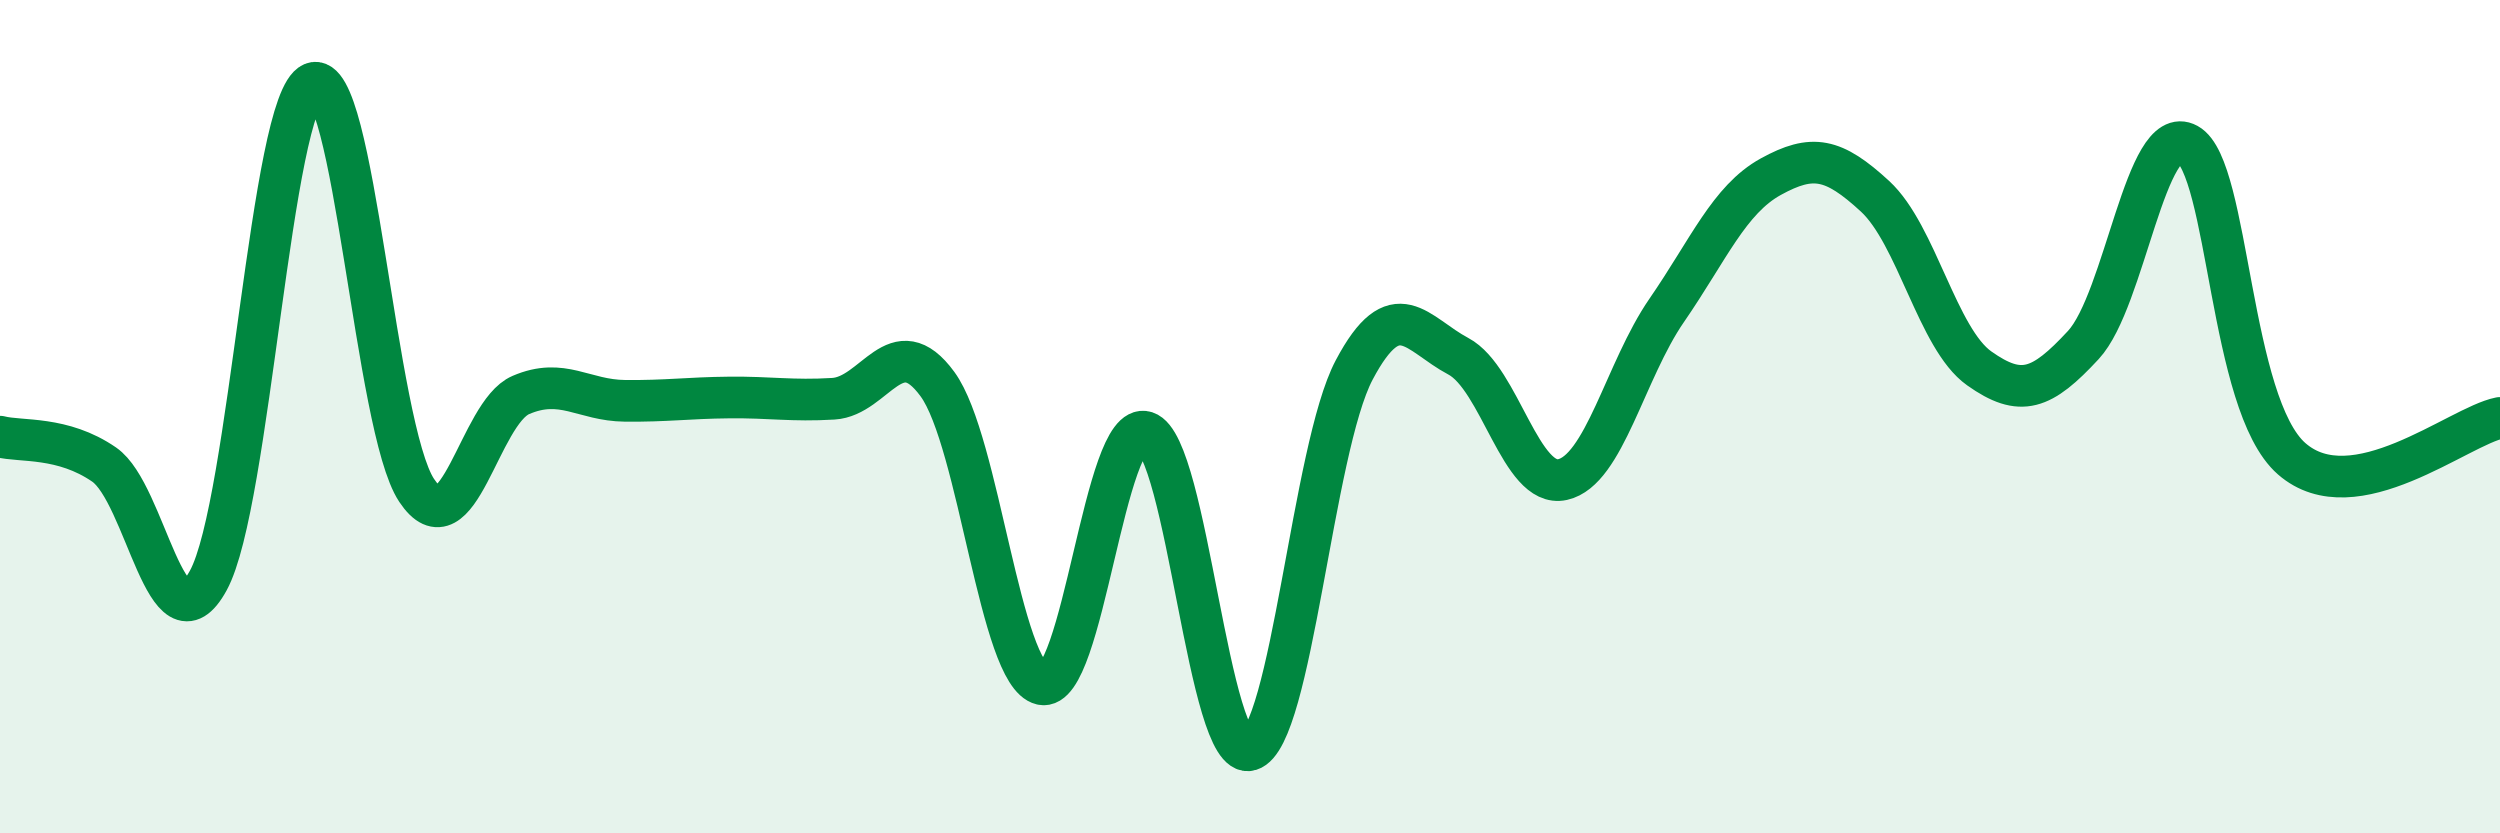
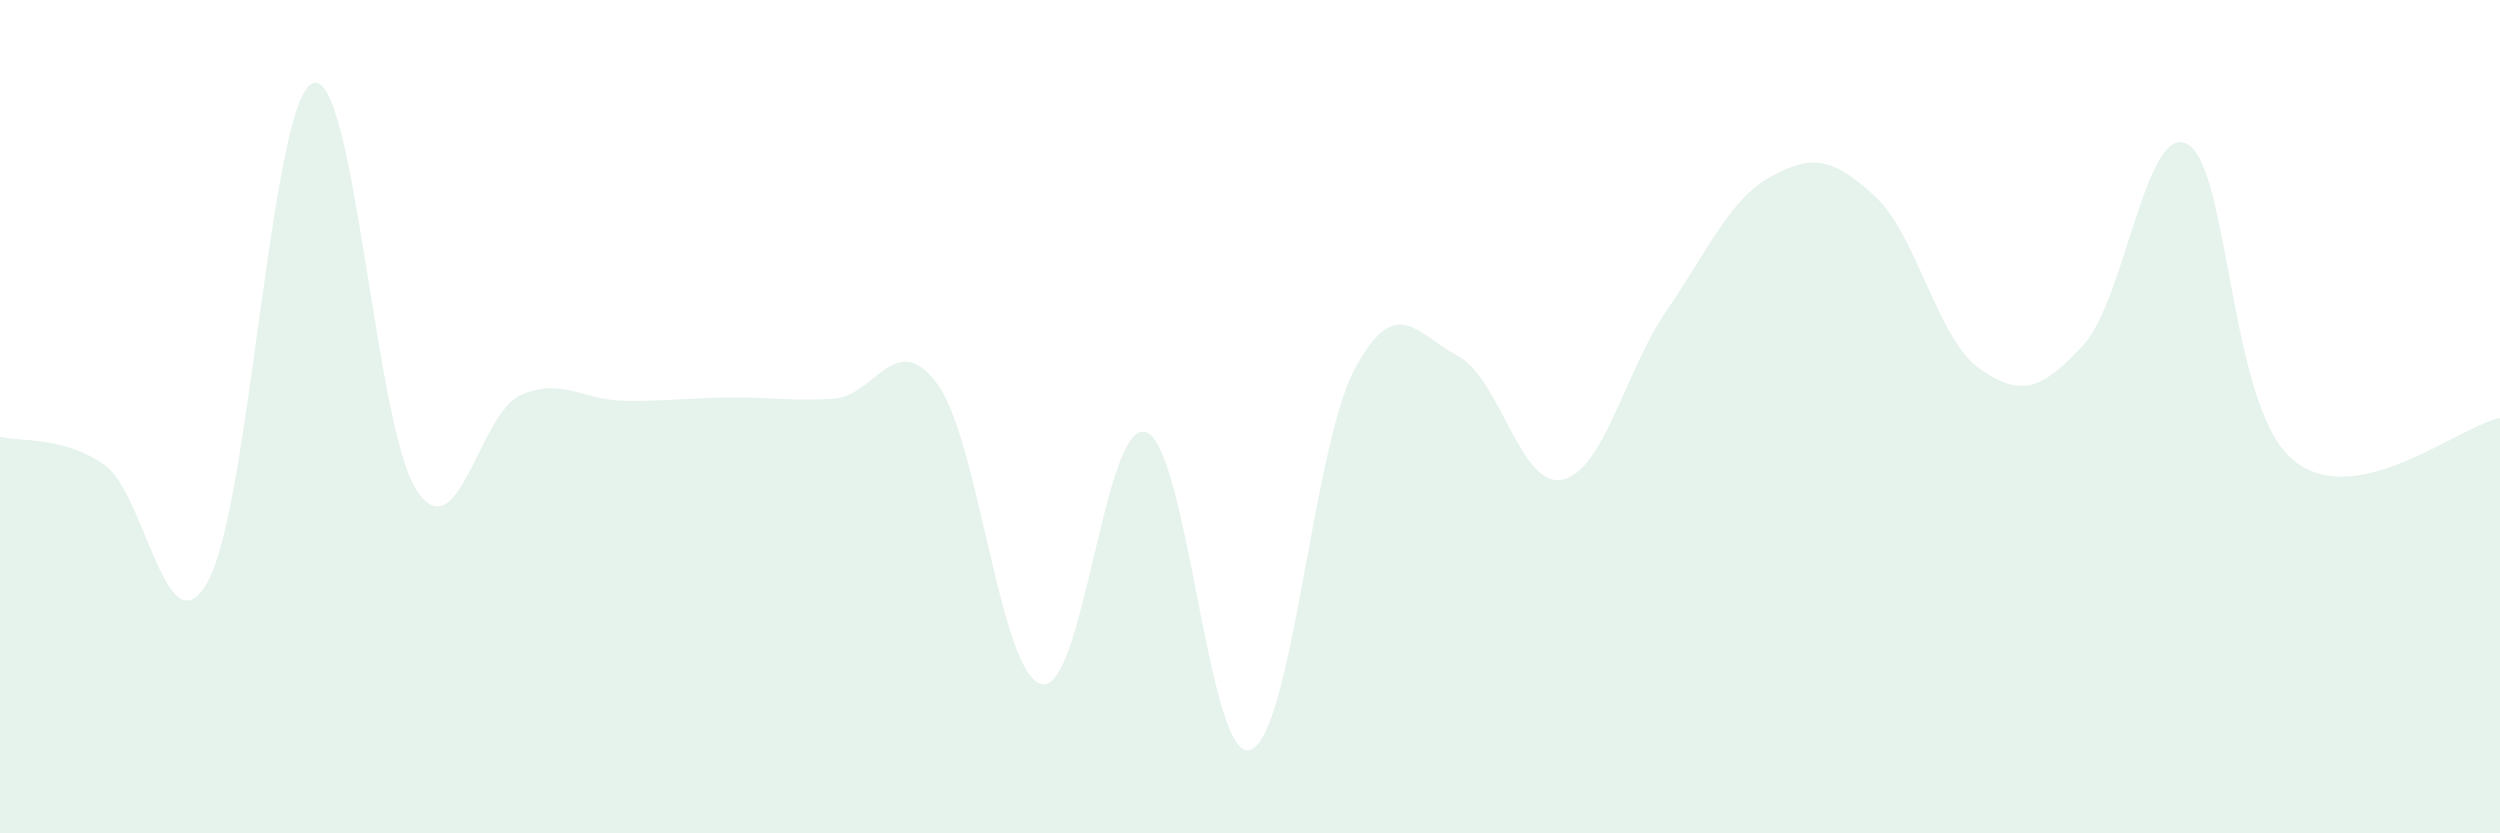
<svg xmlns="http://www.w3.org/2000/svg" width="60" height="20" viewBox="0 0 60 20">
  <path d="M 0,10.48 C 0.5,10.61 1.5,10.46 2.5,11.15 C 3.5,11.84 4,15.76 5,13.93 C 6,12.1 6.5,2.43 7.5,2 C 8.5,1.57 9,10.27 10,11.77 C 11,13.27 11.5,9.91 12.5,9.48 C 13.5,9.05 14,9.61 15,9.62 C 16,9.63 16.5,9.55 17.5,9.54 C 18.5,9.53 19,9.63 20,9.57 C 21,9.51 21.5,7.85 22.5,9.22 C 23.5,10.59 24,16.19 25,16.42 C 26,16.65 26.5,10.05 27.5,10.37 C 28.5,10.69 29,18.3 30,18 C 31,17.7 31.5,10.77 32.5,8.88 C 33.5,6.99 34,8.02 35,8.55 C 36,9.08 36.5,11.73 37.5,11.51 C 38.5,11.29 39,8.9 40,7.45 C 41,6 41.5,4.79 42.5,4.24 C 43.5,3.69 44,3.79 45,4.71 C 46,5.63 46.5,8.13 47.5,8.84 C 48.5,9.55 49,9.36 50,8.28 C 51,7.2 51.5,2.91 52.5,3.46 C 53.5,4.01 53.5,9.7 55,11.01 C 56.5,12.32 59,10.23 60,10.03L60 20L0 20Z" fill="#008740" opacity="0.1" stroke-linecap="round" stroke-linejoin="round" />
-   <path d="M 0,10.48 C 0.5,10.61 1.5,10.46 2.5,11.15 C 3.5,11.84 4,15.76 5,13.93 C 6,12.1 6.5,2.43 7.5,2 C 8.5,1.57 9,10.27 10,11.77 C 11,13.27 11.5,9.91 12.5,9.48 C 13.5,9.05 14,9.61 15,9.62 C 16,9.63 16.5,9.55 17.5,9.54 C 18.5,9.53 19,9.63 20,9.57 C 21,9.51 21.5,7.85 22.5,9.22 C 23.5,10.59 24,16.19 25,16.42 C 26,16.65 26.5,10.05 27.5,10.37 C 28.5,10.69 29,18.3 30,18 C 31,17.7 31.5,10.77 32.5,8.88 C 33.5,6.99 34,8.02 35,8.55 C 36,9.08 36.5,11.73 37.5,11.51 C 38.5,11.29 39,8.9 40,7.45 C 41,6 41.5,4.79 42.5,4.24 C 43.5,3.69 44,3.79 45,4.71 C 46,5.63 46.5,8.13 47.5,8.84 C 48.5,9.55 49,9.36 50,8.28 C 51,7.2 51.5,2.91 52.5,3.46 C 53.5,4.01 53.5,9.7 55,11.01 C 56.5,12.32 59,10.23 60,10.03" stroke="#008740" stroke-width="1" fill="none" stroke-linecap="round" stroke-linejoin="round" />
</svg>